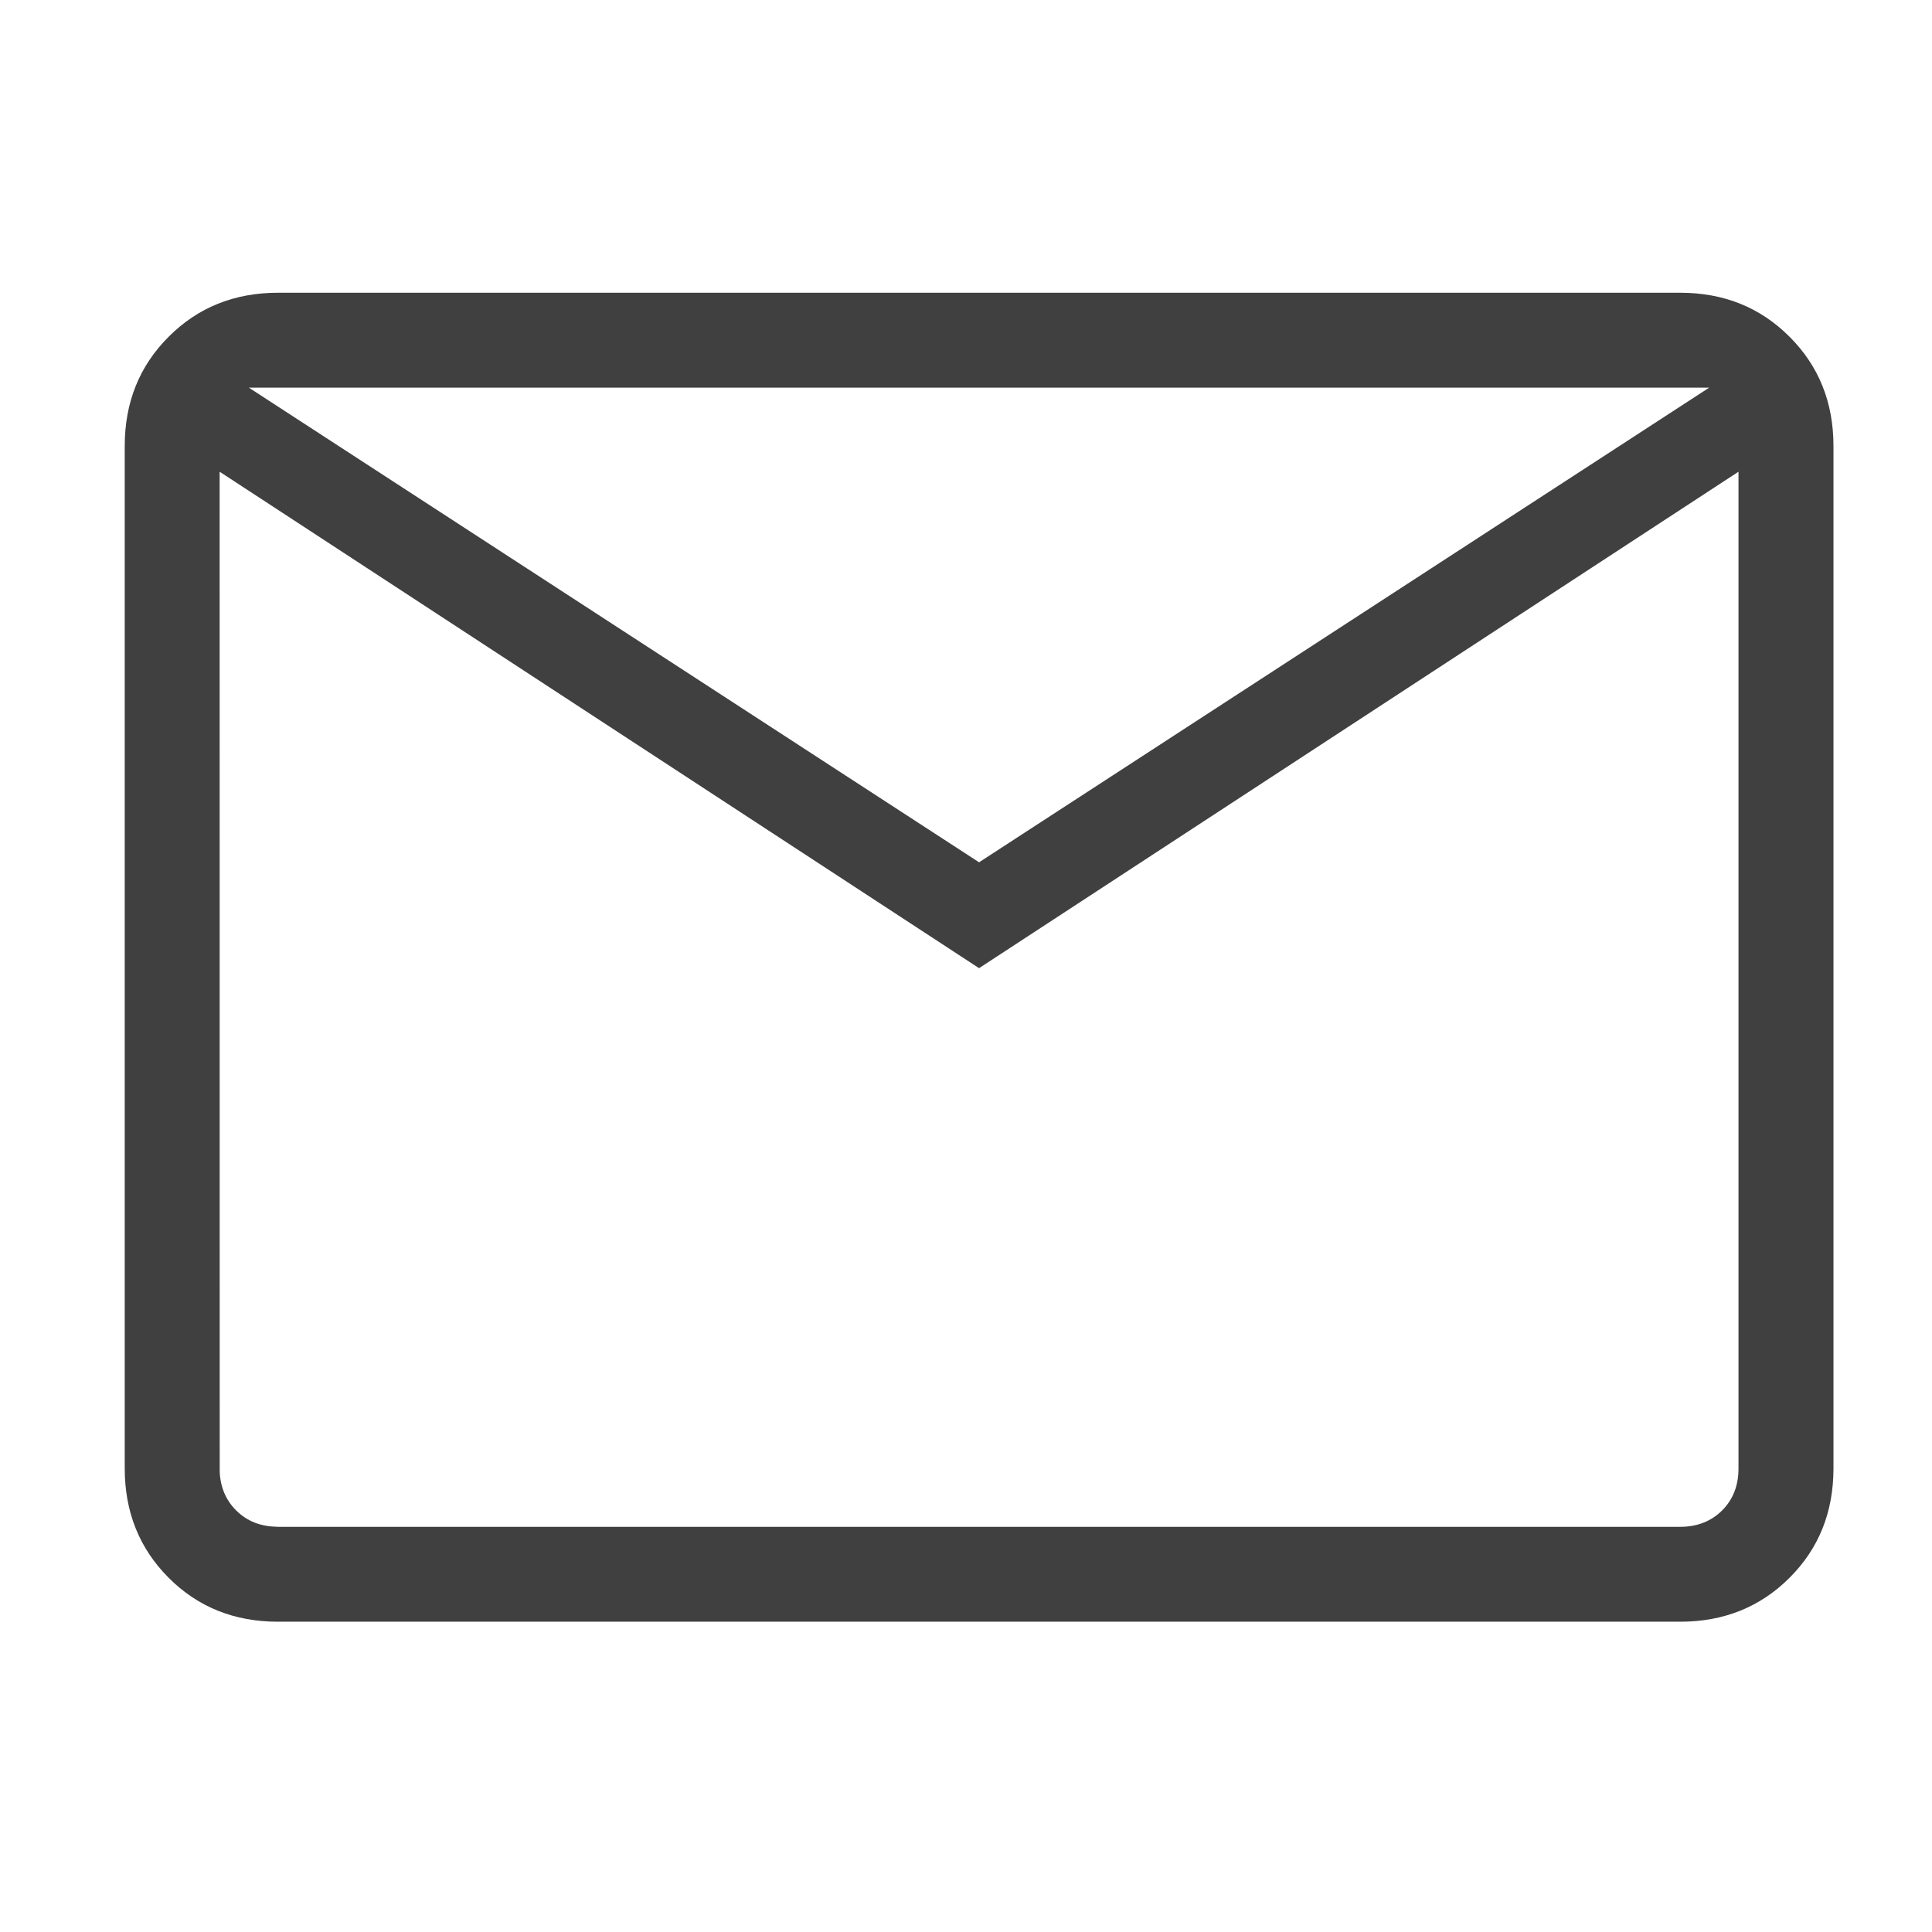
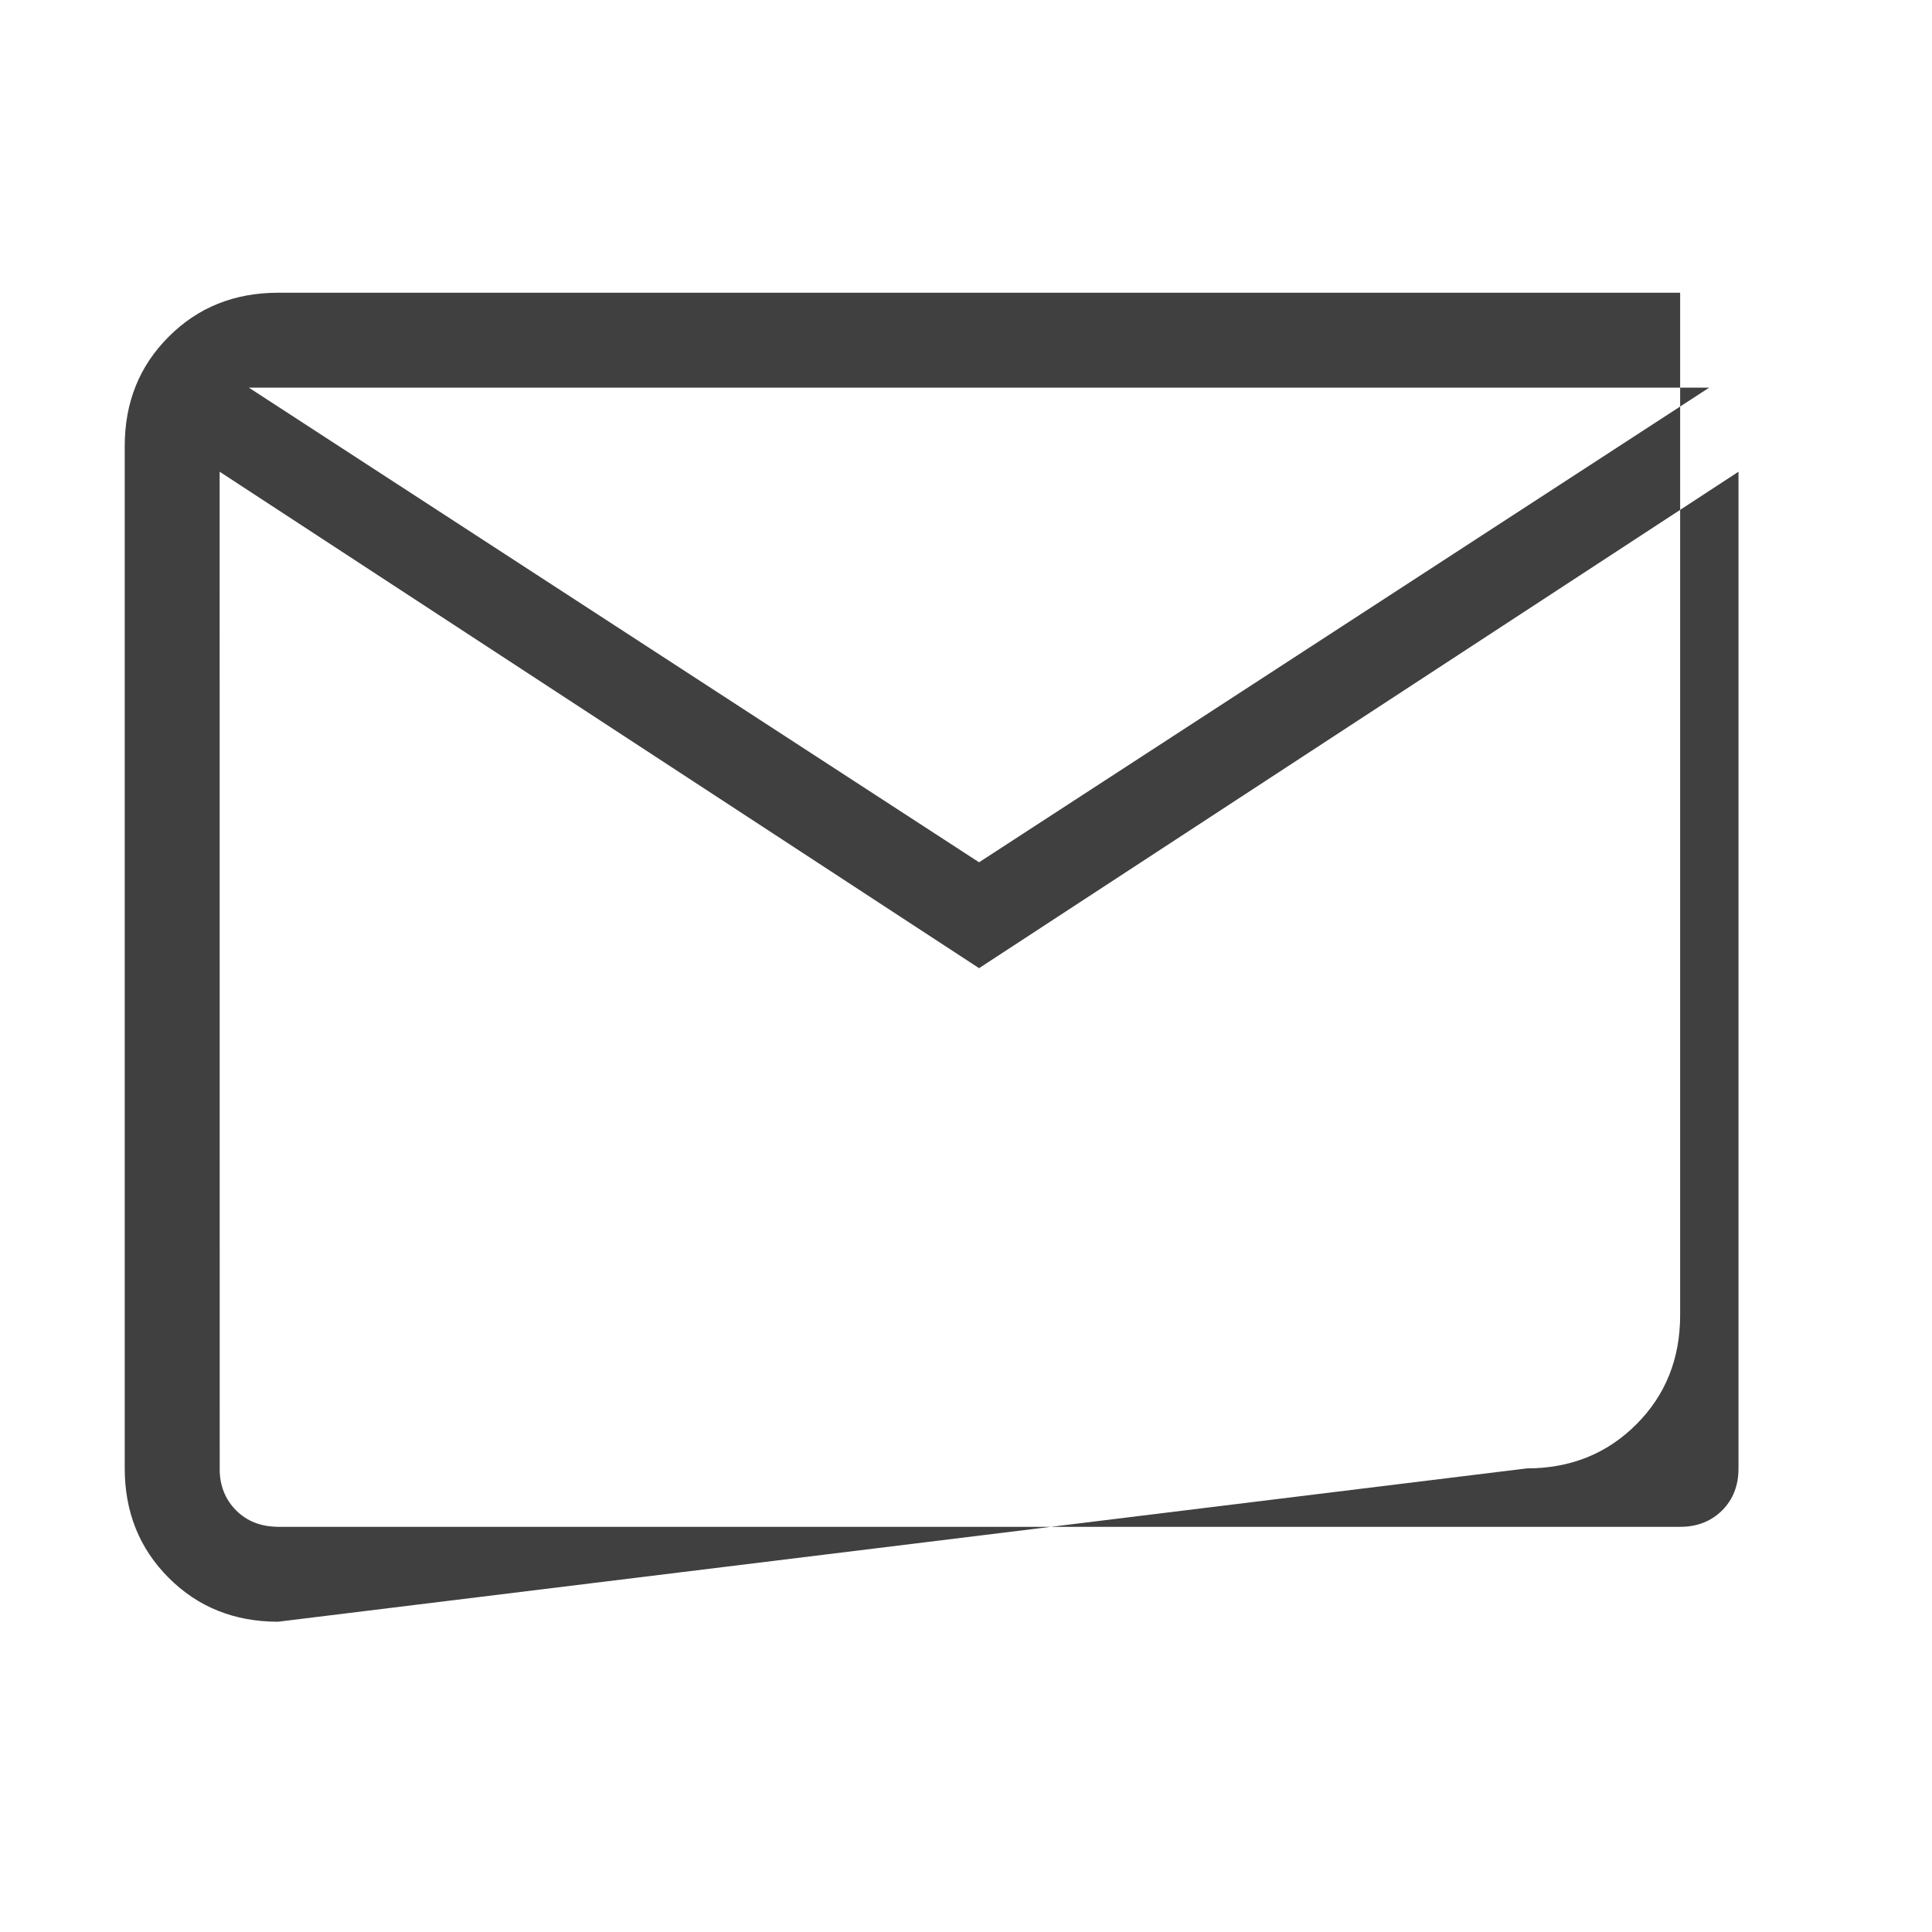
<svg xmlns="http://www.w3.org/2000/svg" fill="none" height="25" viewBox="0 0 25 25" width="25">
-   <path d="m3.598 20.985c-.565 0-1.037-.189-1.415-.568-.379-.379-.569-.851-.569-1.416v-13.229c0-.565.19-1.037.569-1.415.378-.379.85-.569 1.415-.569h18.143c.565 0 1.037.19 1.415.569.379.378.569.85.569 1.415v13.229c0 .565-.189 1.037-.568 1.415-.379.379-.851.569-1.416.569zm9.071-8.457-9.827-6.424v12.898c0 .22.071.401.213.543.142.142.323.212.543.212h18.143c.22 0 .401-.071.543-.212.142-.142.212-.323.212-.543v-12.898zm0-1.37 9.448-6.142h-18.897zm-9.827-5.055v-1.087 13.985c0 .22.071.401.213.543.142.142.323.212.543.212h-.755z" fill="#404040" />
+   <path d="m3.598 20.985c-.565 0-1.037-.189-1.415-.568-.379-.379-.569-.851-.569-1.416v-13.229c0-.565.19-1.037.569-1.415.378-.379.85-.569 1.415-.569h18.143v13.229c0 .565-.189 1.037-.568 1.415-.379.379-.851.569-1.416.569zm9.071-8.457-9.827-6.424v12.898c0 .22.071.401.213.543.142.142.323.212.543.212h18.143c.22 0 .401-.071.543-.212.142-.142.212-.323.212-.543v-12.898zm0-1.37 9.448-6.142h-18.897zm-9.827-5.055v-1.087 13.985c0 .22.071.401.213.543.142.142.323.212.543.212h-.755z" fill="#404040" />
</svg>